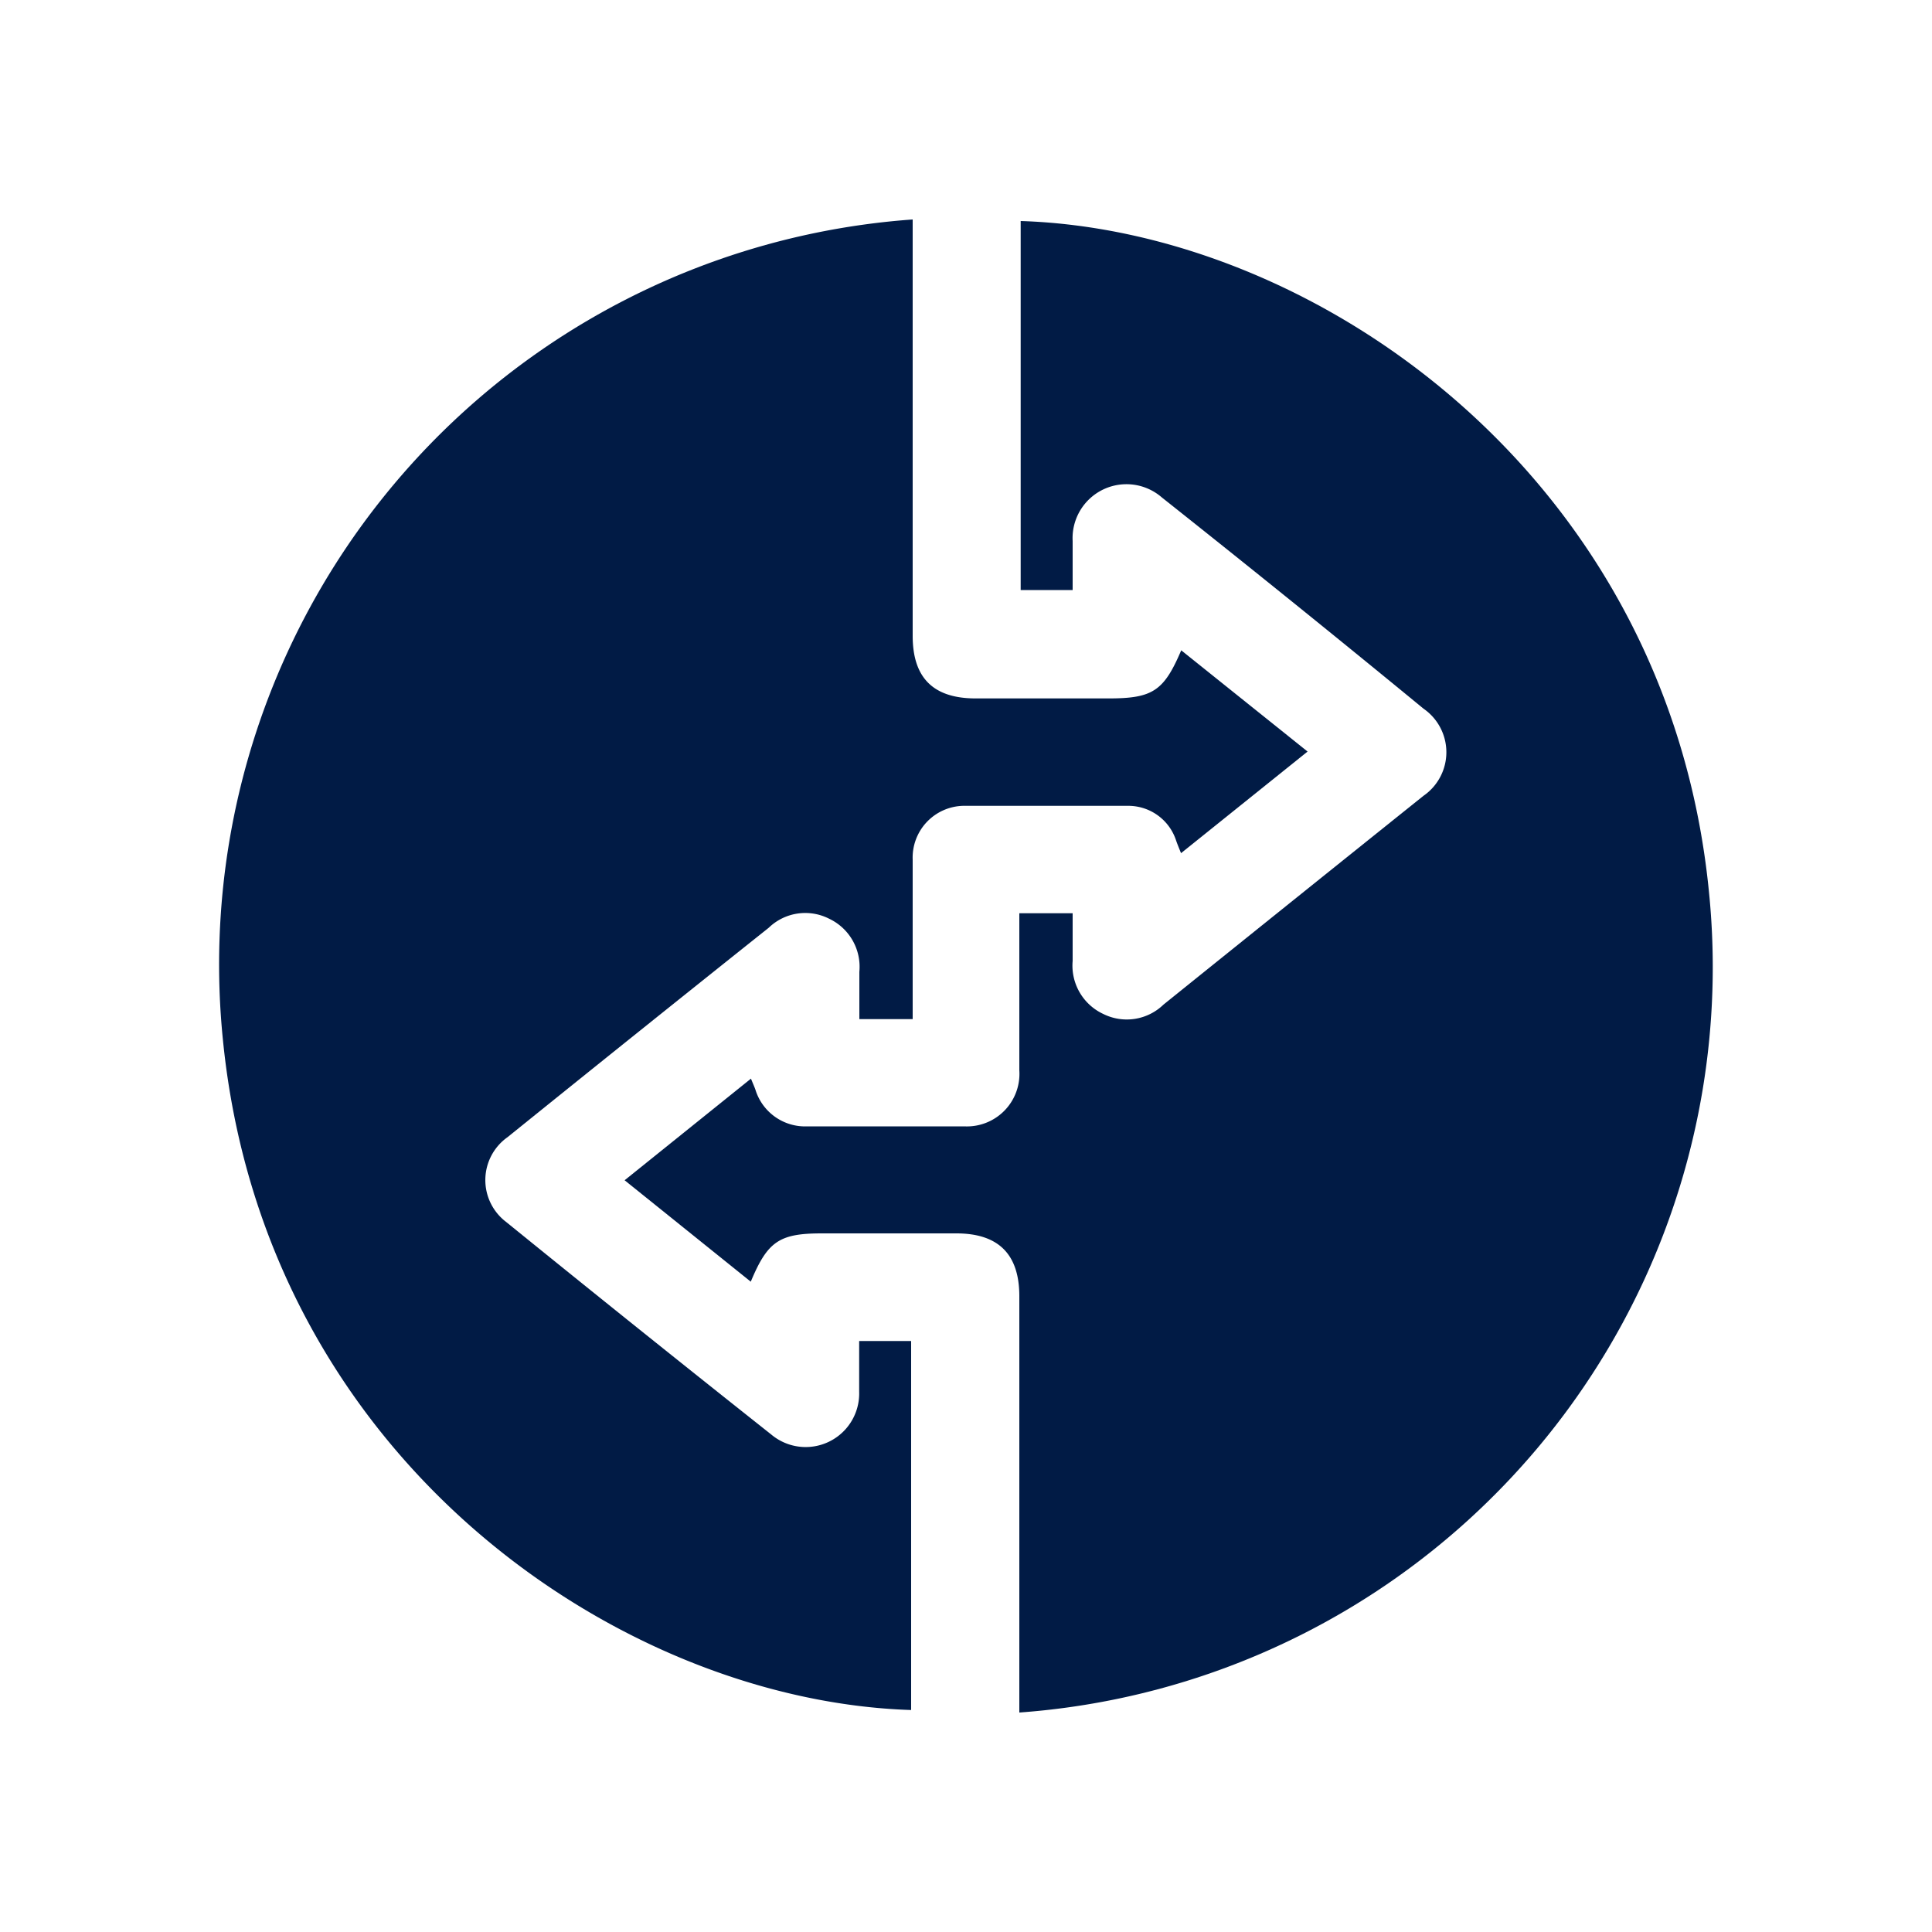
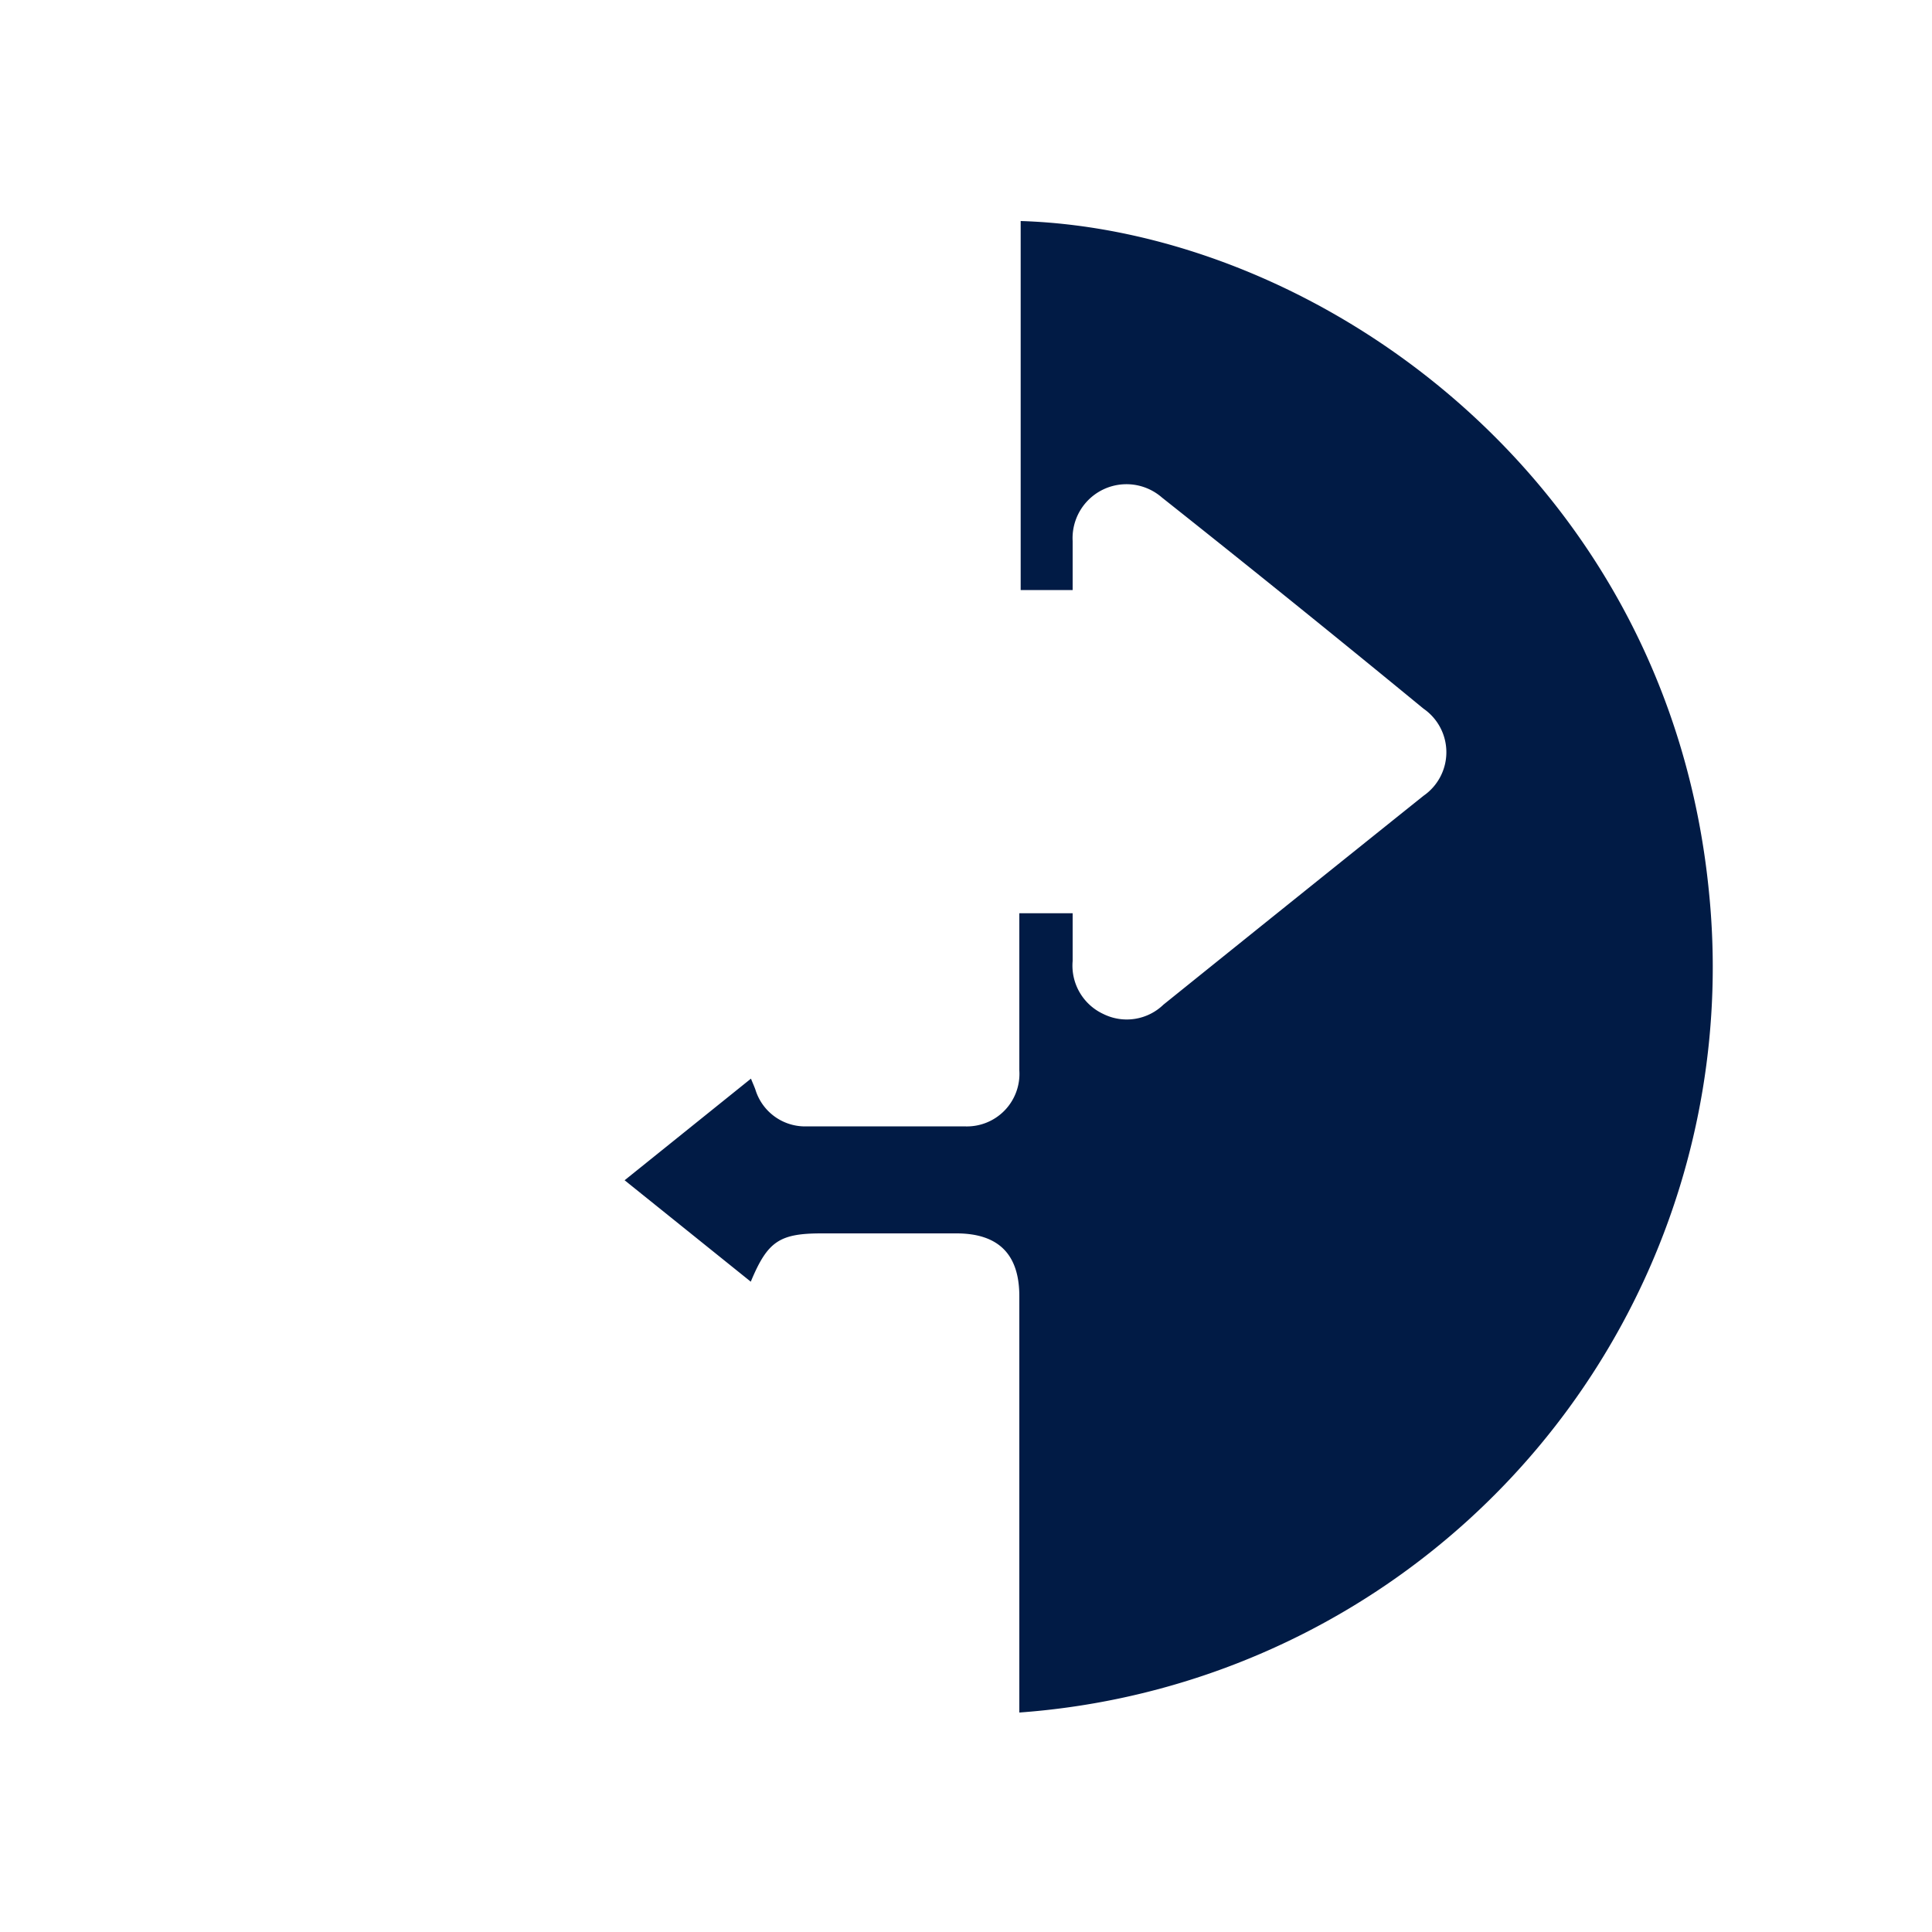
<svg xmlns="http://www.w3.org/2000/svg" id="Layer_1" data-name="Layer 1" viewBox="0 0 100 100">
  <defs>
    <style>.cls-1{fill:#011b45;}</style>
  </defs>
-   <path class="cls-1" d="M47.24,11.36V32.91c0,2.17,1.06,3.23,3.23,3.24h6.91c2.28,0,2.86-.38,3.76-2.49l6.54,5.24-6.55,5.26c-.1-.25-.18-.44-.25-.64a2.6,2.6,0,0,0-2.49-1.81c-2.85,0-5.7,0-8.54,0a2.68,2.68,0,0,0-2.61,2.78c0,2.42,0,4.84,0,7.26v1H44.48c0-.81,0-1.63,0-2.45a2.75,2.75,0,0,0-1.57-2.75,2.72,2.72,0,0,0-3.12.47Q33,53.43,26.27,58.86a2.72,2.72,0,0,0-.07,4.39q6.84,5.55,13.72,11a2.77,2.77,0,0,0,4.55-2.21c0-.86,0-1.72,0-2.63h2.69v19.1c-15.09-.48-33.46-13-35.62-34.67A38.66,38.66,0,0,1,47.24,11.36Z" />
  <path class="cls-1" d="M38.86,66.34l-6.53-5.25,6.54-5.26c.09.23.17.4.23.57a2.69,2.69,0,0,0,2.69,1.9c2.71,0,5.41,0,8.12,0a2.72,2.72,0,0,0,2.85-2.9c0-2.41,0-4.83,0-7.25v-.88h2.76c0,.82,0,1.65,0,2.47a2.76,2.76,0,0,0,1.58,2.74A2.73,2.73,0,0,0,60.22,52q6.72-5.41,13.46-10.81a2.74,2.74,0,0,0,0-4.51Q67,31.19,60.14,25.75A2.79,2.79,0,0,0,55.52,28c0,.83,0,1.66,0,2.54H52.83V11.44c15.27.48,33.48,13.21,35.62,34.67A38.68,38.68,0,0,1,52.76,88.64V67.09c0-2.16-1.07-3.24-3.23-3.25h-7C40.34,63.84,39.73,64.25,38.86,66.34Z" />
</svg>